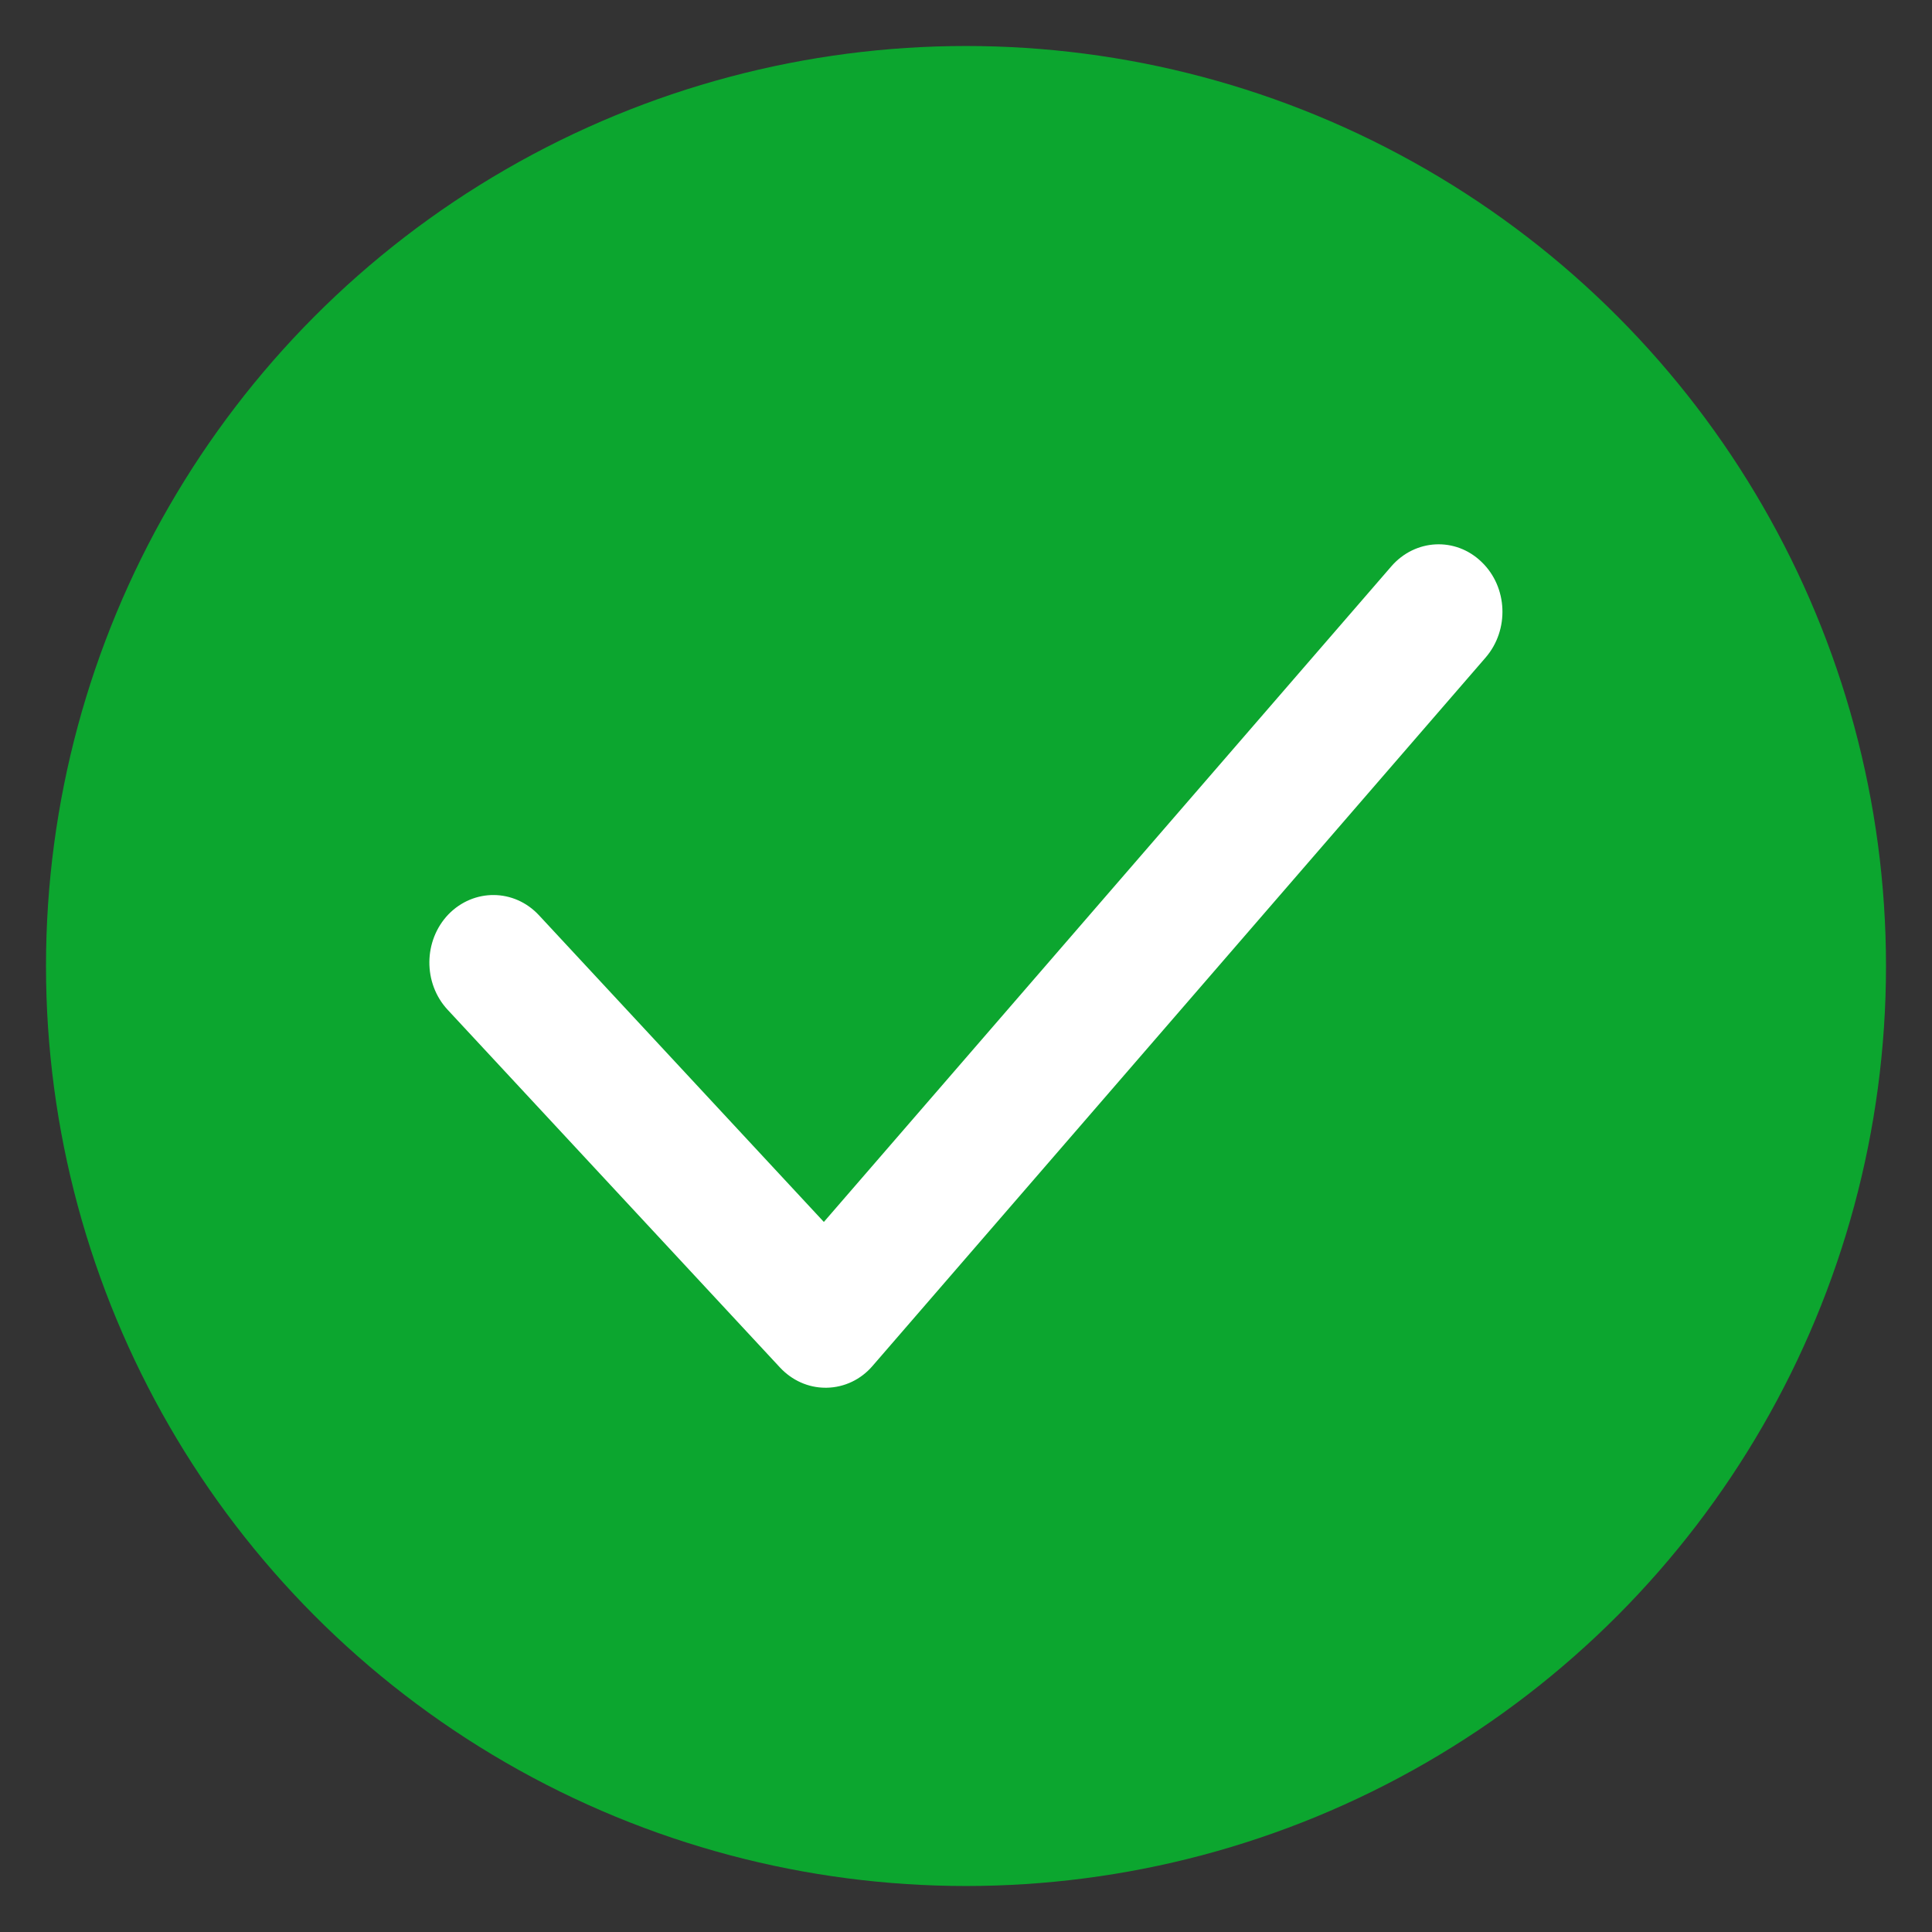
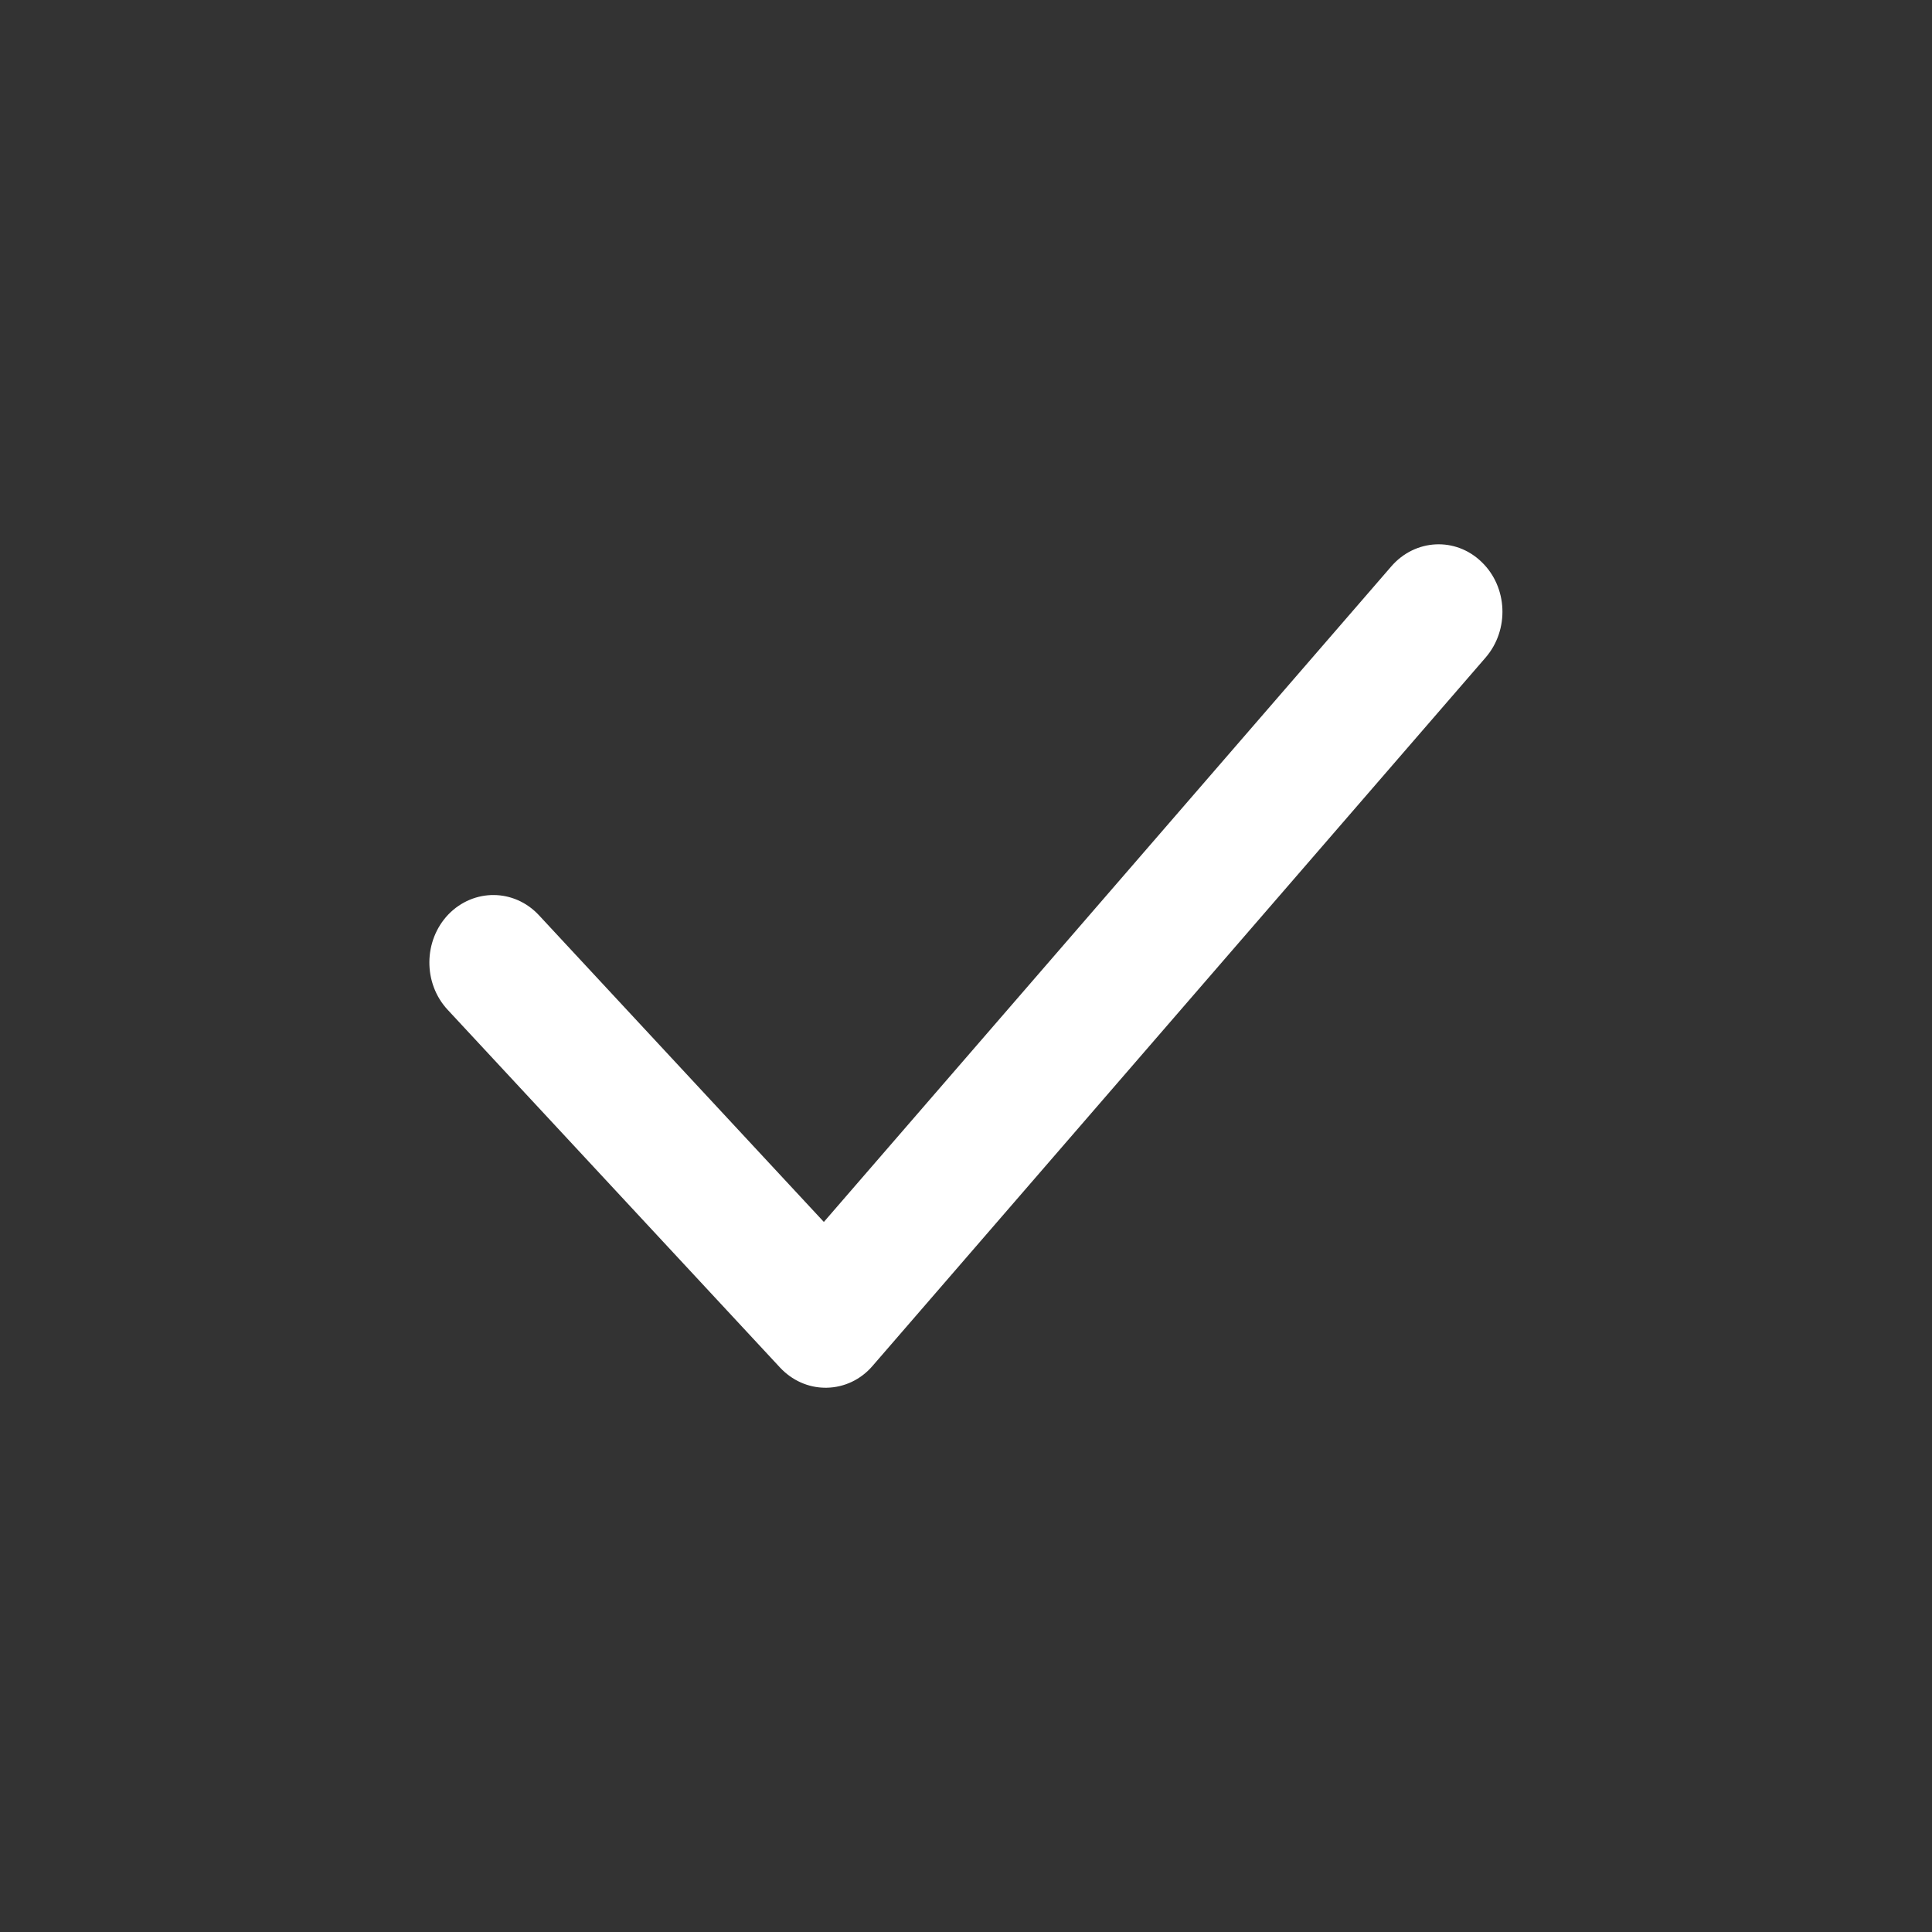
<svg xmlns="http://www.w3.org/2000/svg" width="21" height="21" viewBox="0 0 21 21" fill="none">
  <rect x="0" y="0" width="21" height="21" fill="#333333" stroke="none" />
-   <circle cx="10.5" cy="10.5" r="10" fill="#0CA62F" />
  <path d="M8.972 15.084C8.785 15.084 8.608 15.004 8.477 14.863L4.866 10.976C4.597 10.687 4.602 10.223 4.874 9.939C5.149 9.656 5.588 9.658 5.858 9.948L8.955 13.282L15.124 6.155C15.383 5.857 15.822 5.834 16.105 6.109C16.388 6.381 16.408 6.845 16.149 7.146L9.485 14.846C9.358 14.995 9.177 15.081 8.985 15.084H8.974H8.972Z" fill="white" />
</svg>